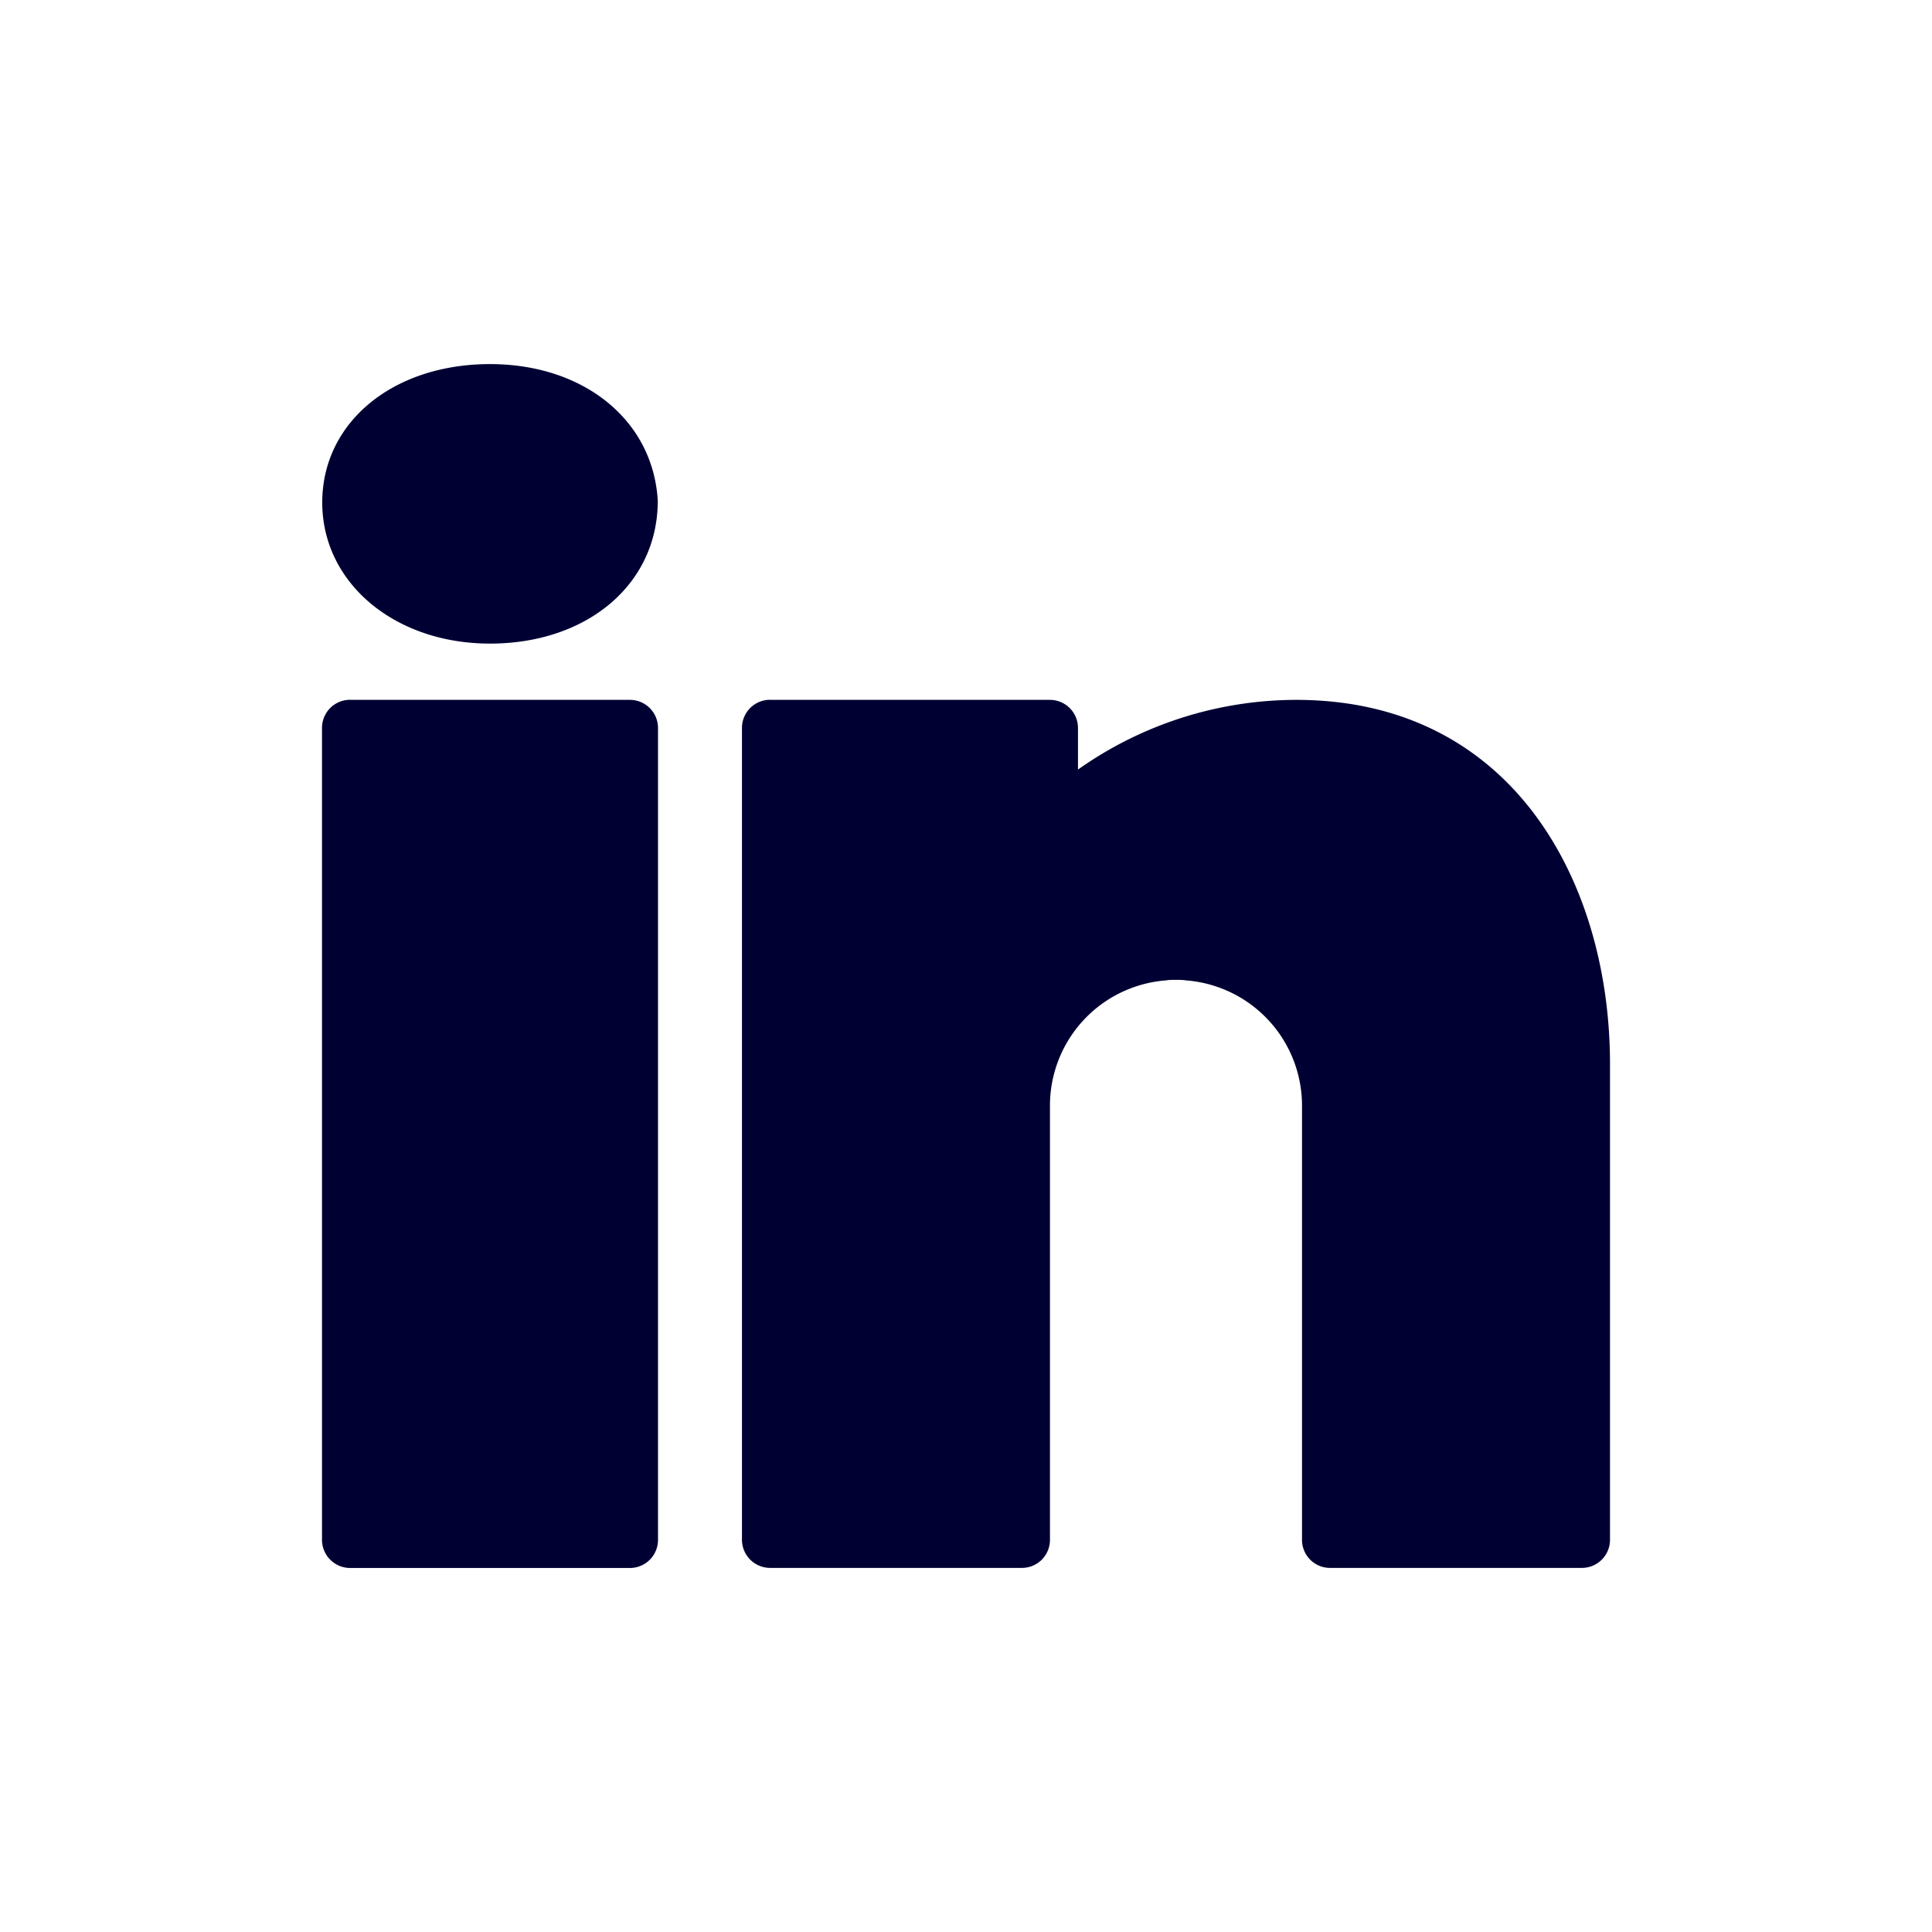
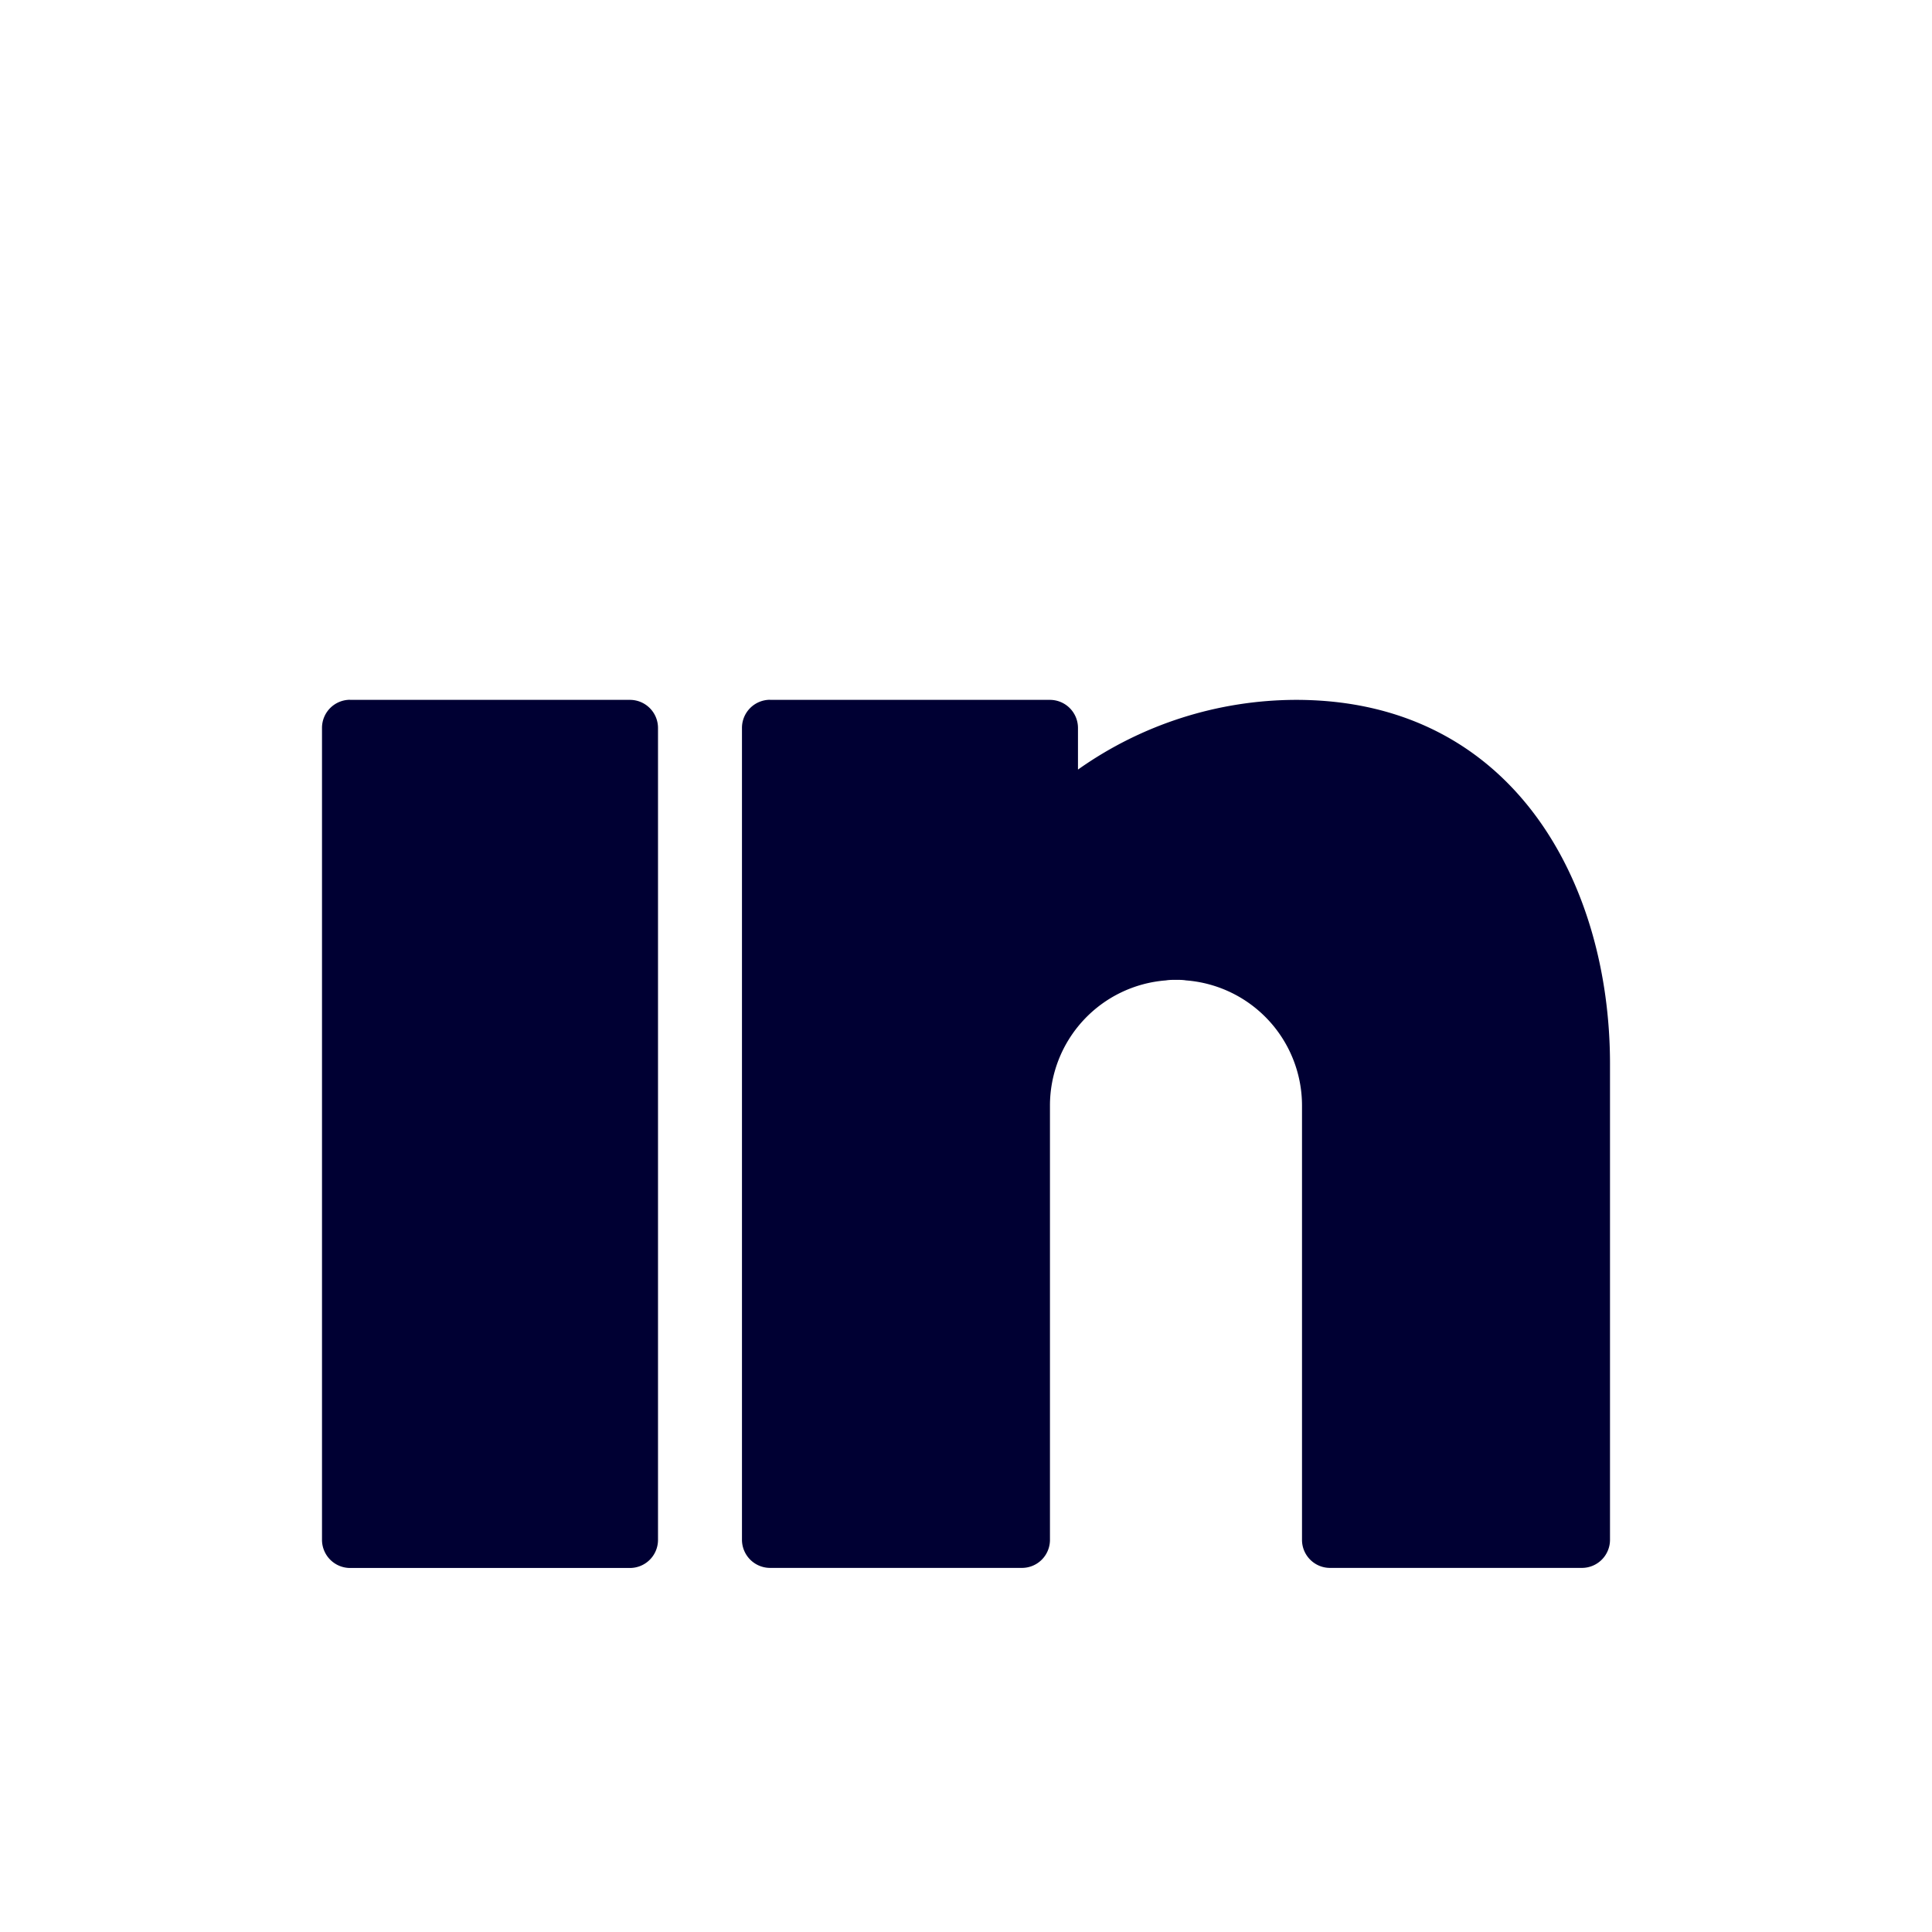
<svg xmlns="http://www.w3.org/2000/svg" fill="none" viewBox="0 0 24 24">
-   <path fill="#003" d="M6.087 4.523c-1.207 0-2.084.724-2.084 1.719 0 .998.898 1.753 2.084 1.753 1.207 0 2.084-.737 2.084-1.774-.056-.998-.915-1.698-2.084-1.698Zm-1.74 4.17a.349.349 0 0 0-.347.35V19.13a.35.35 0 0 0 .348.348h3.478a.349.349 0 0 0 .348-.348V9.042a.349.349 0 0 0-.348-.348H4.348Zm5.218 0a.349.349 0 0 0-.348.349v10.087a.35.35 0 0 0 .348.348h3.13a.348.348 0 0 0 .348-.348v-5.392a1.56 1.56 0 0 1 1.44-1.558c.042-.007.084-.007.126-.007.041 0 .083 0 .125.007a1.56 1.56 0 0 1 1.44 1.558v5.392c0 .192.156.348.348.348h3.13a.349.349 0 0 0 .348-.348v-5.913c0-2.25-1.207-4.522-3.9-4.522a4.703 4.703 0 0 0-2.709.866v-.518a.349.349 0 0 0-.348-.348H9.566Z" />
+   <path fill="#003" d="M6.087 4.523Zm-1.74 4.17a.349.349 0 0 0-.347.35V19.13a.35.35 0 0 0 .348.348h3.478a.349.349 0 0 0 .348-.348V9.042a.349.349 0 0 0-.348-.348H4.348Zm5.218 0a.349.349 0 0 0-.348.349v10.087a.35.35 0 0 0 .348.348h3.13a.348.348 0 0 0 .348-.348v-5.392a1.56 1.56 0 0 1 1.44-1.558c.042-.007.084-.007.126-.007.041 0 .083 0 .125.007a1.56 1.56 0 0 1 1.44 1.558v5.392c0 .192.156.348.348.348h3.13a.349.349 0 0 0 .348-.348v-5.913c0-2.25-1.207-4.522-3.9-4.522a4.703 4.703 0 0 0-2.709.866v-.518a.349.349 0 0 0-.348-.348H9.566Z" />
</svg>